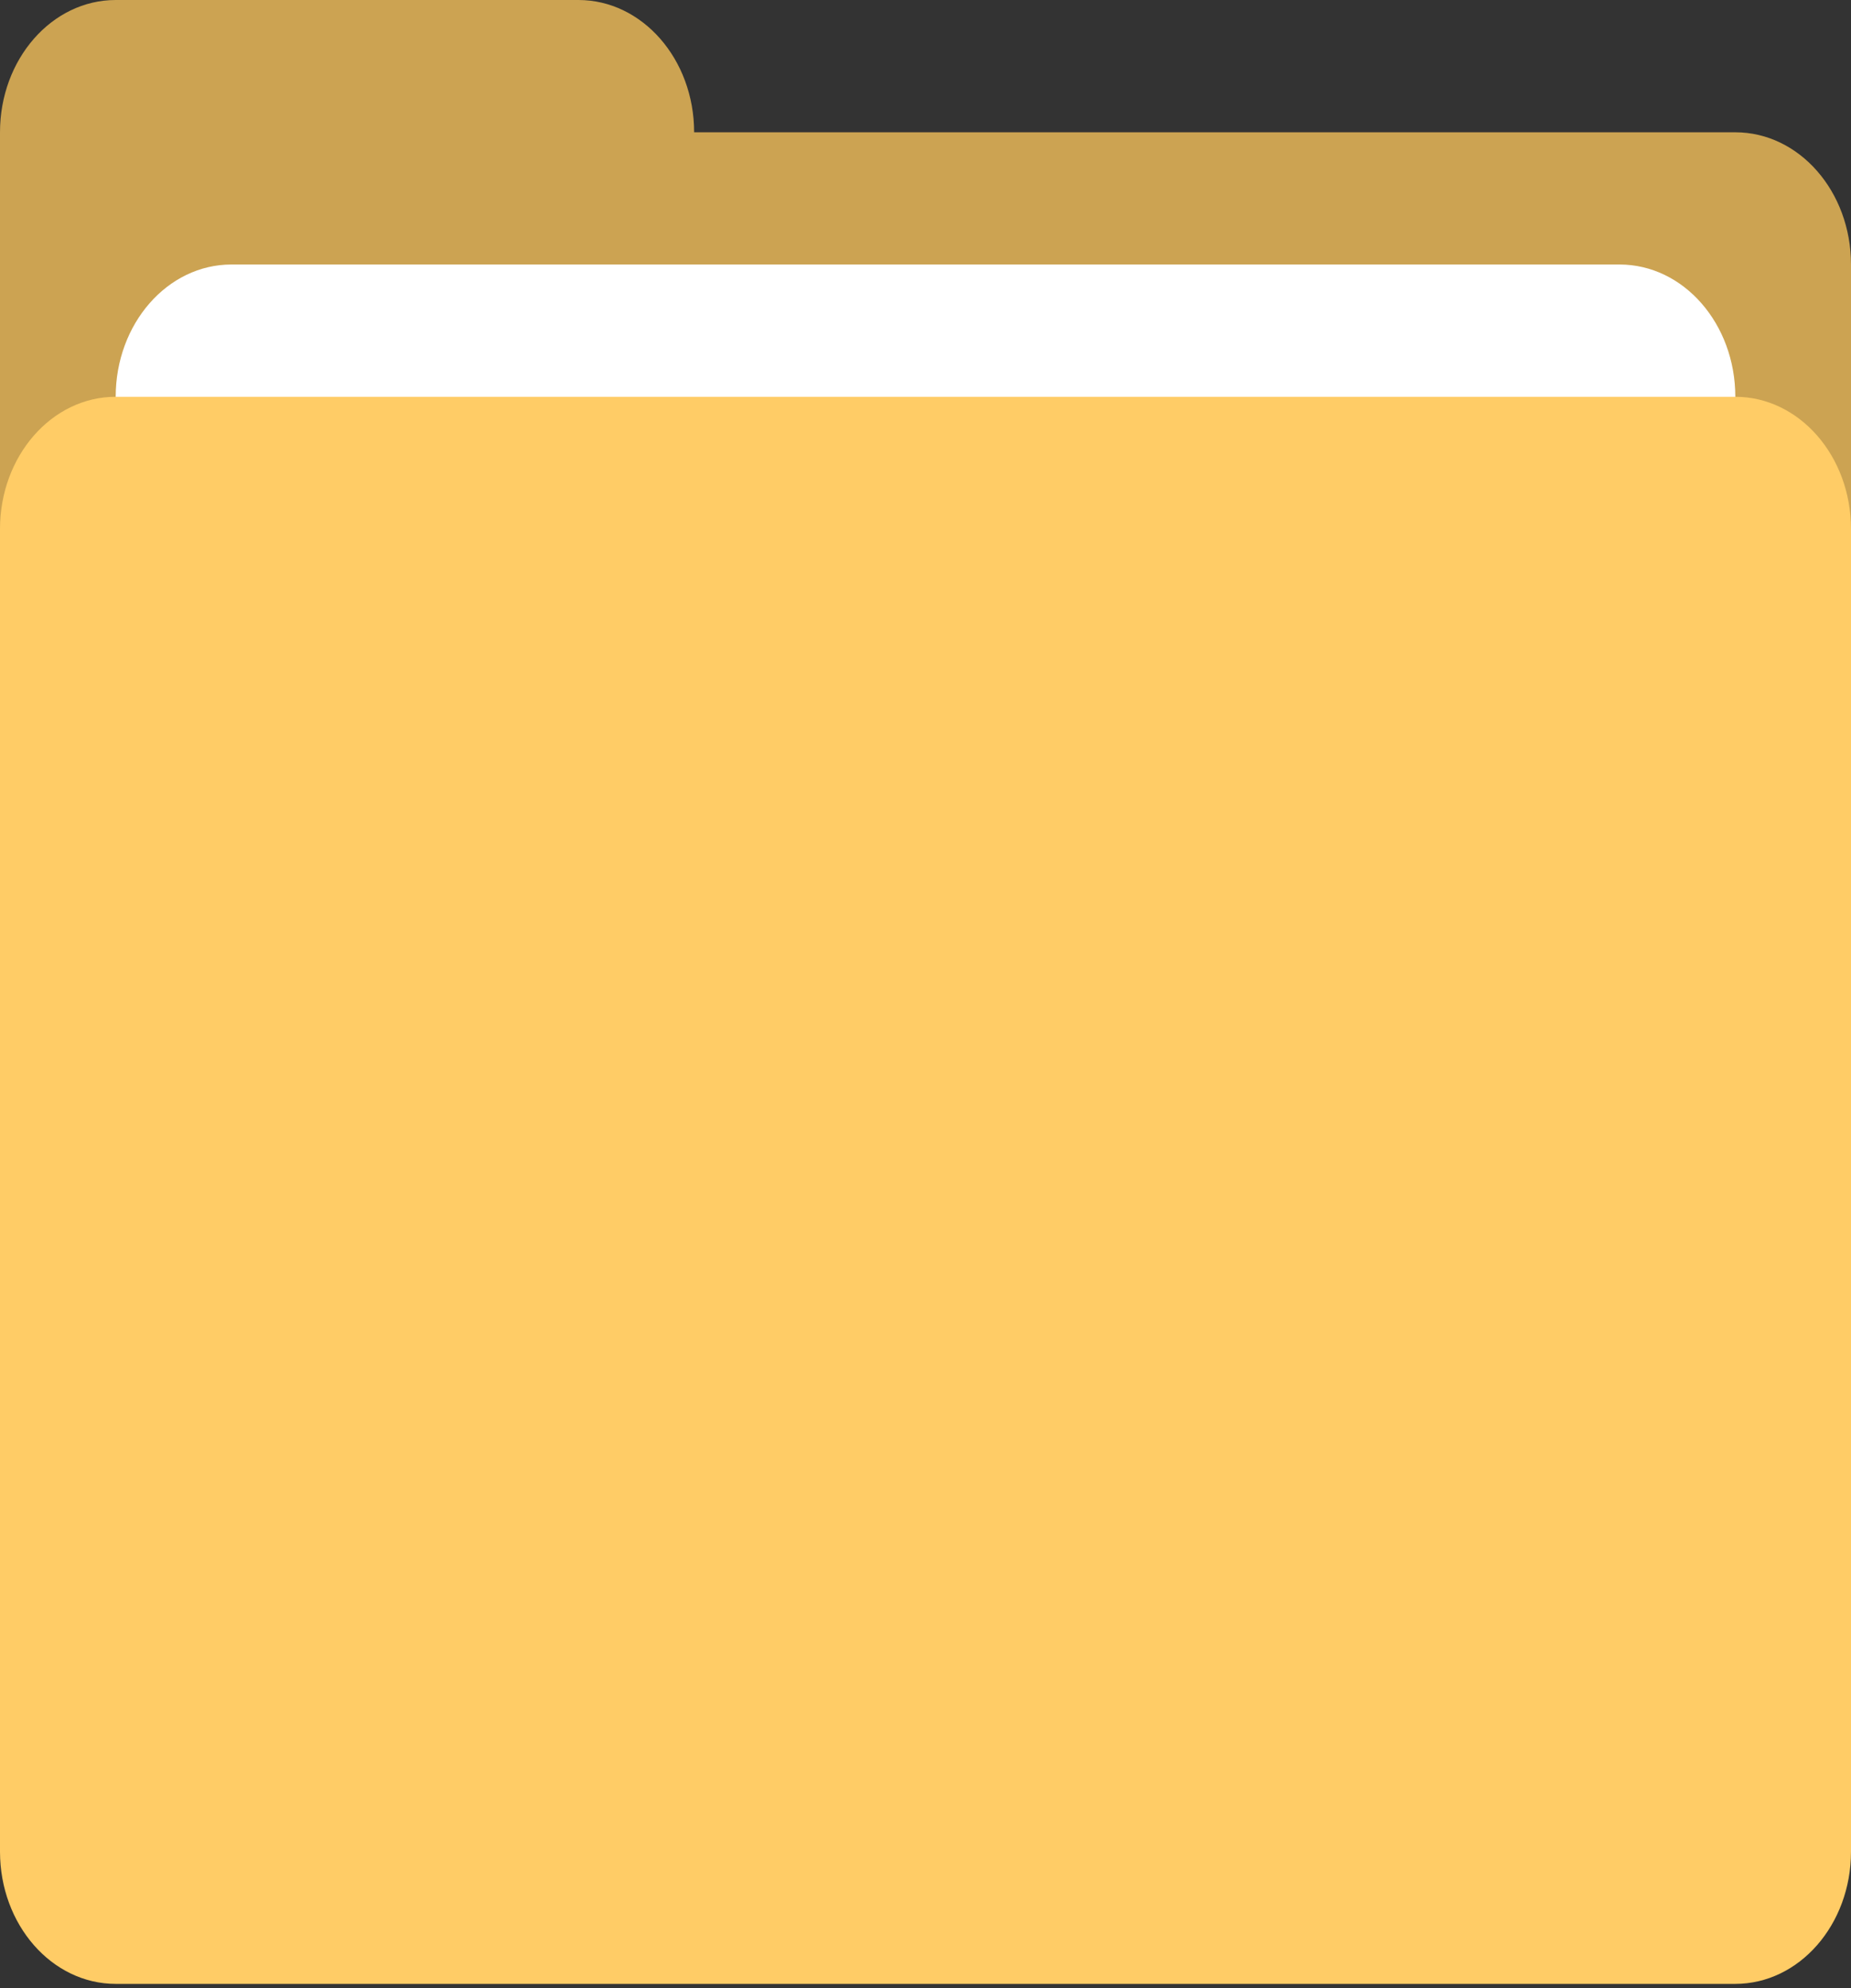
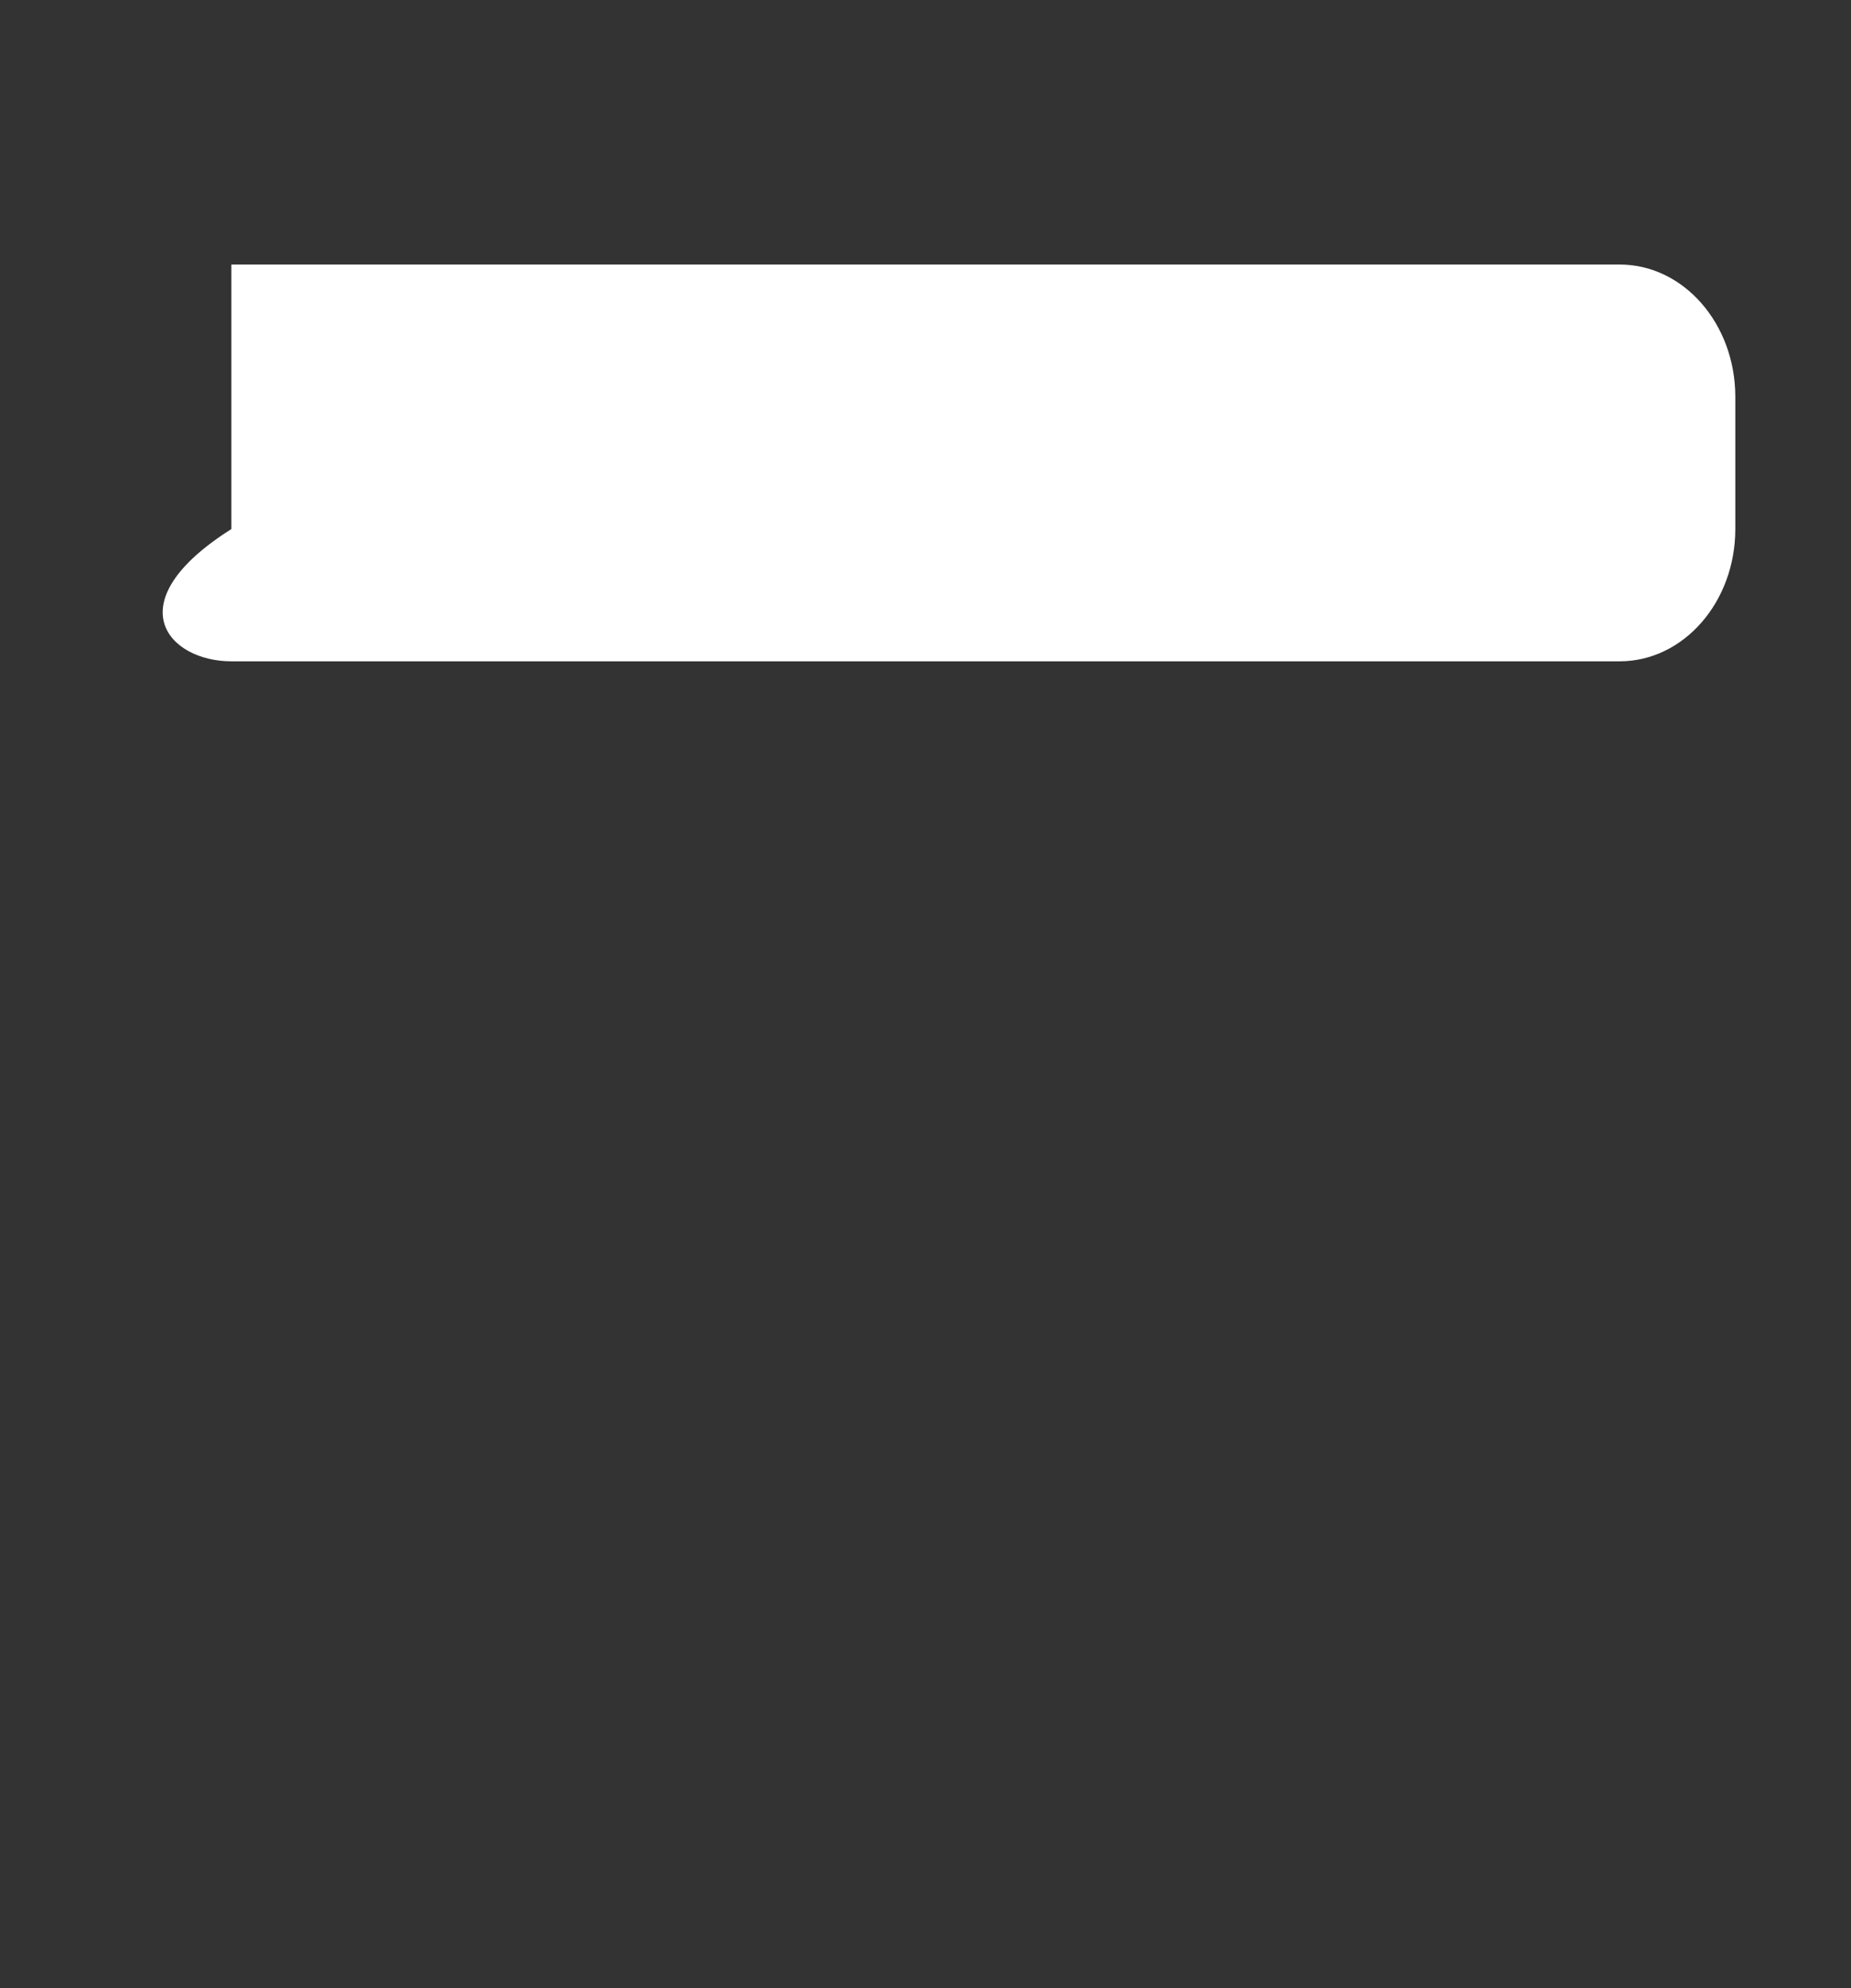
<svg xmlns="http://www.w3.org/2000/svg" width="217" height="233" viewBox="0 0 217 233" fill="none">
  <rect x="0" y="0" width="217" height="233" fill="#333333" stroke="none" />
-   <path fill-rule="evenodd" clip-rule="evenodd" d="M203.438 15.503H81.375C81.375 6.944 75.302 0 67.812 0H13.562C6.073 0 0 6.944 0 15.503V30.998V54.251V62C0 70.56 6.073 77.499 13.562 77.499H203.438C210.927 77.499 217 70.56 217 62V30.998C217 22.439 210.927 15.503 203.438 15.503Z" fill="#CCA352" />
-   <path d="M189.875 30.998H27.125C19.635 30.998 13.563 37.938 13.563 46.501V62C13.563 70.559 19.635 77.499 27.125 77.499H189.875C197.365 77.499 203.438 70.559 203.438 62V46.501C203.438 37.938 197.365 30.998 189.875 30.998Z" fill="white" />
-   <path d="M203.438 46.499H13.562C6.073 46.499 0 53.439 0 61.998V216.989C0 225.548 6.073 232.488 13.562 232.488H203.438C210.927 232.488 217 225.548 217 216.989V61.998C217 53.439 210.927 46.499 203.438 46.499Z" fill="#FFCC66" />
+   <path d="M189.875 30.998H27.125V62C13.563 70.559 19.635 77.499 27.125 77.499H189.875C197.365 77.499 203.438 70.559 203.438 62V46.501C203.438 37.938 197.365 30.998 189.875 30.998Z" fill="white" />
</svg>